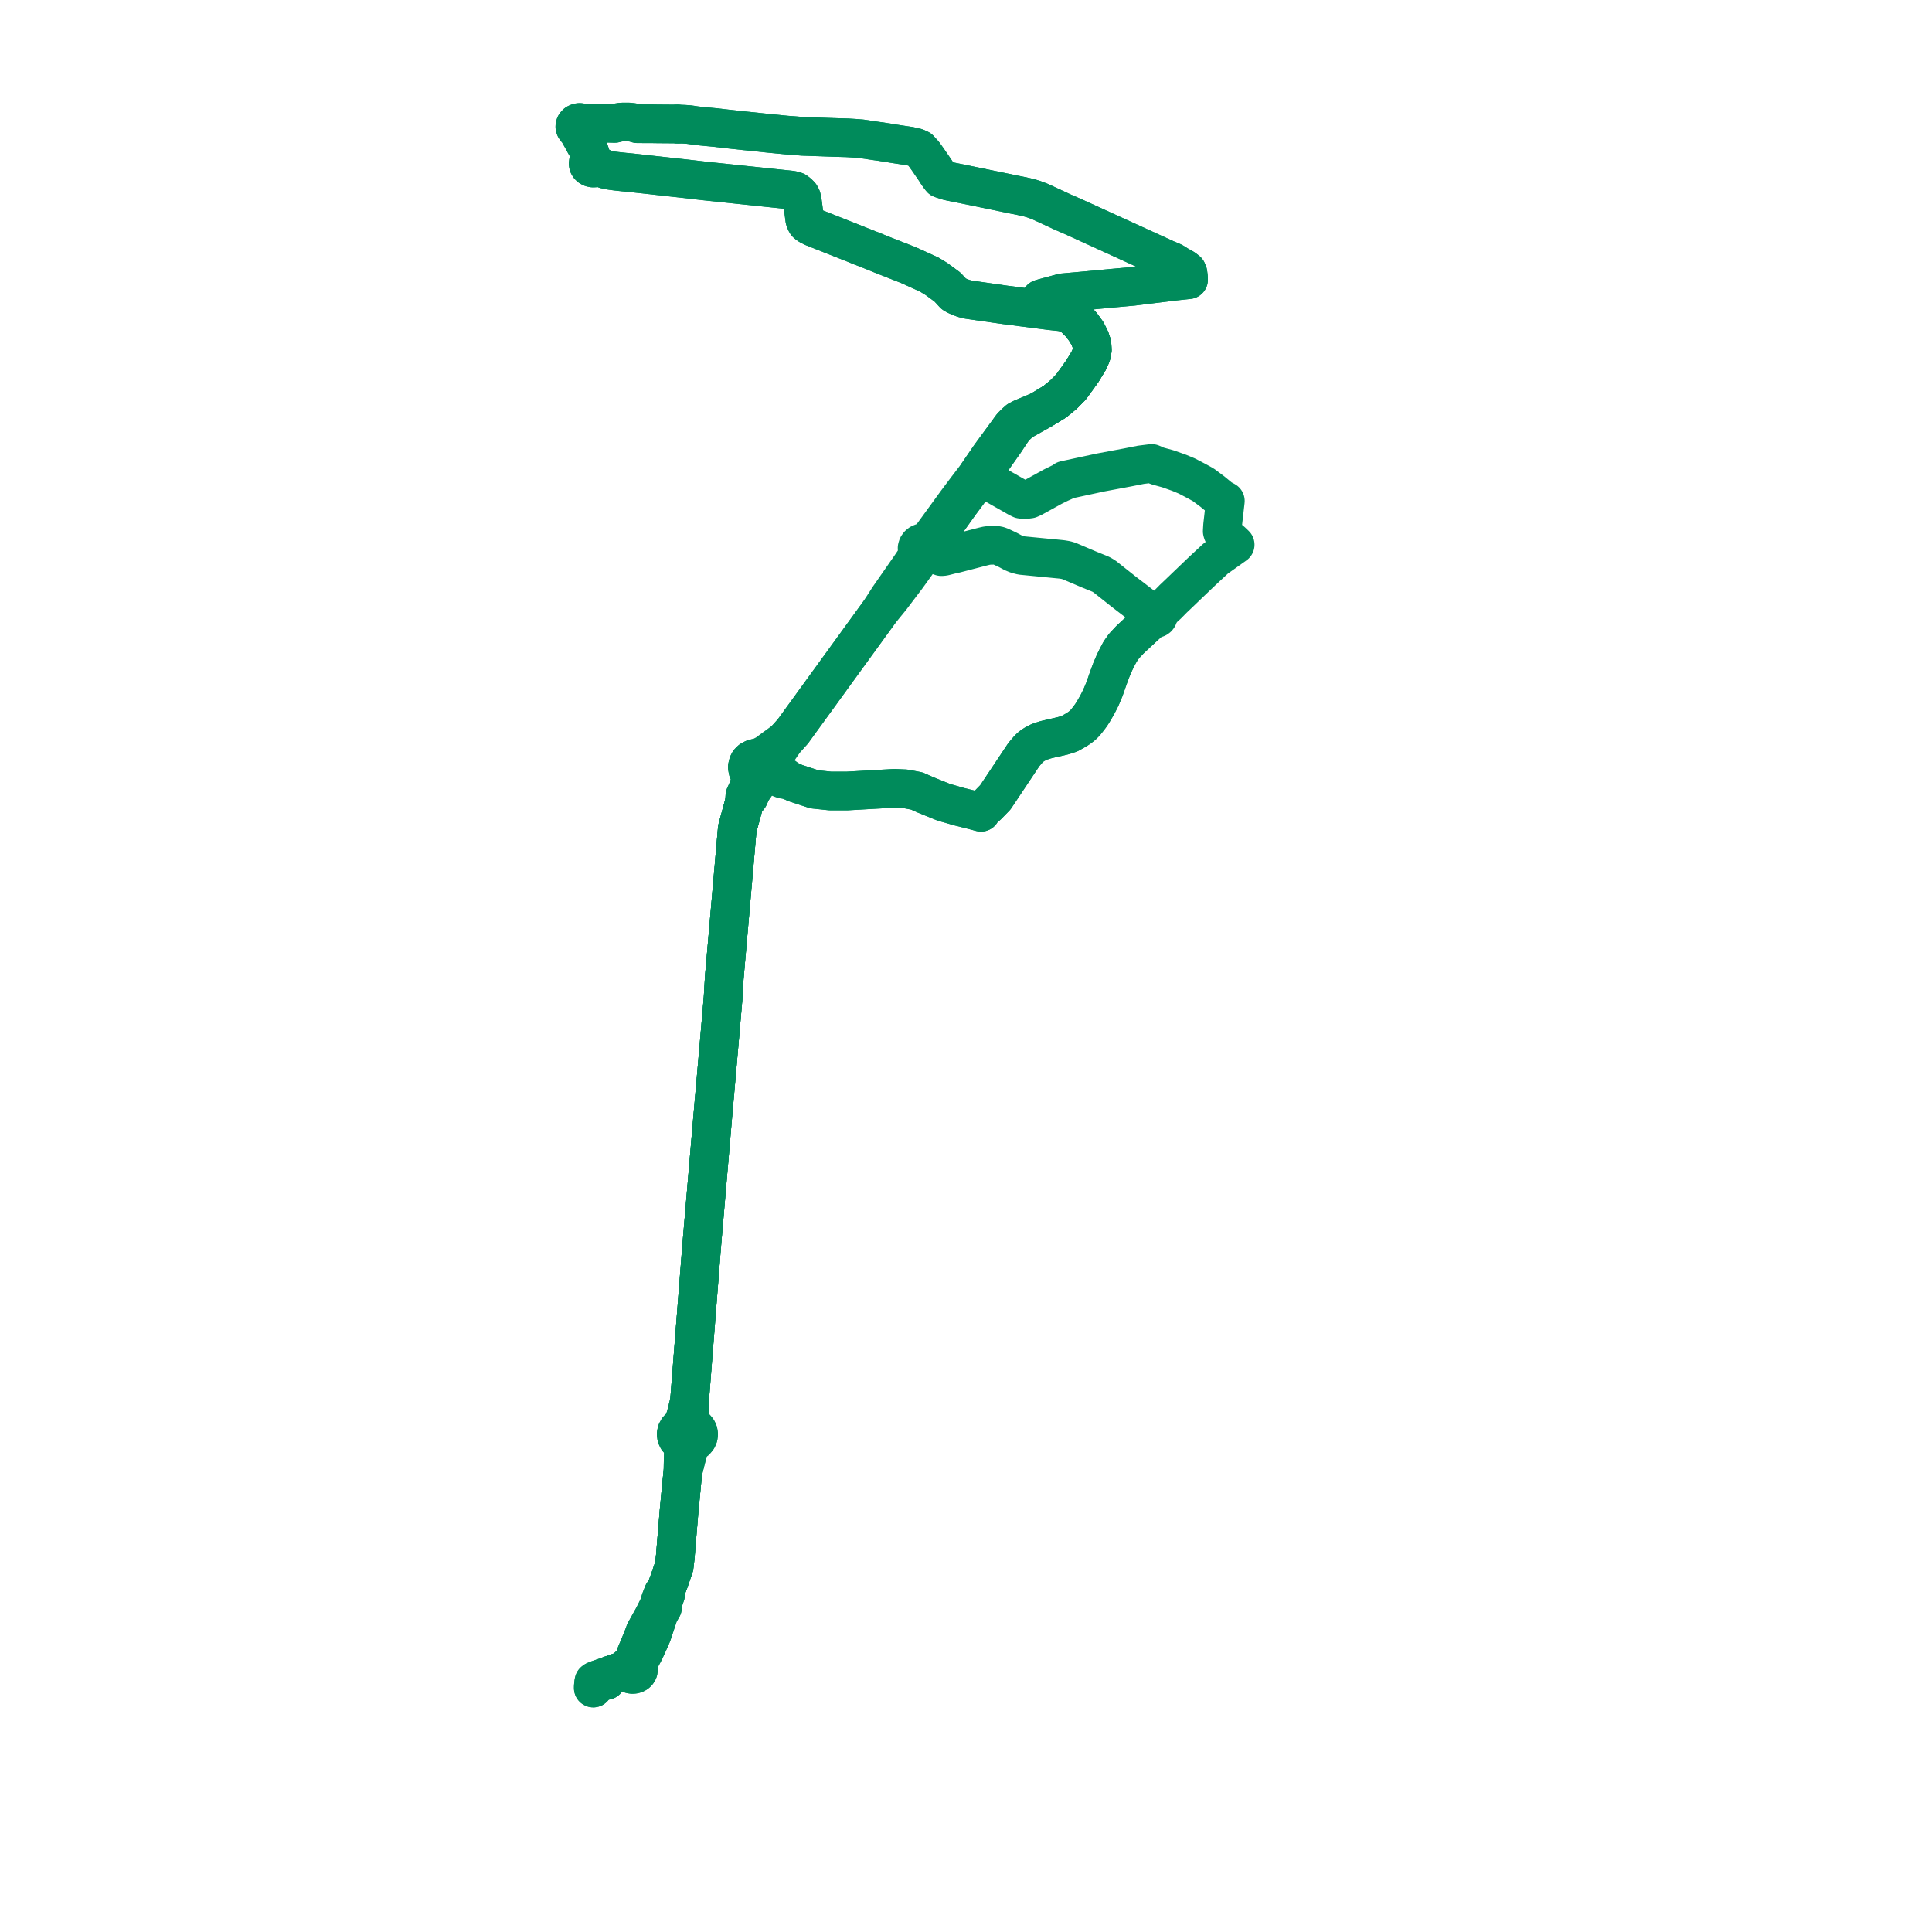
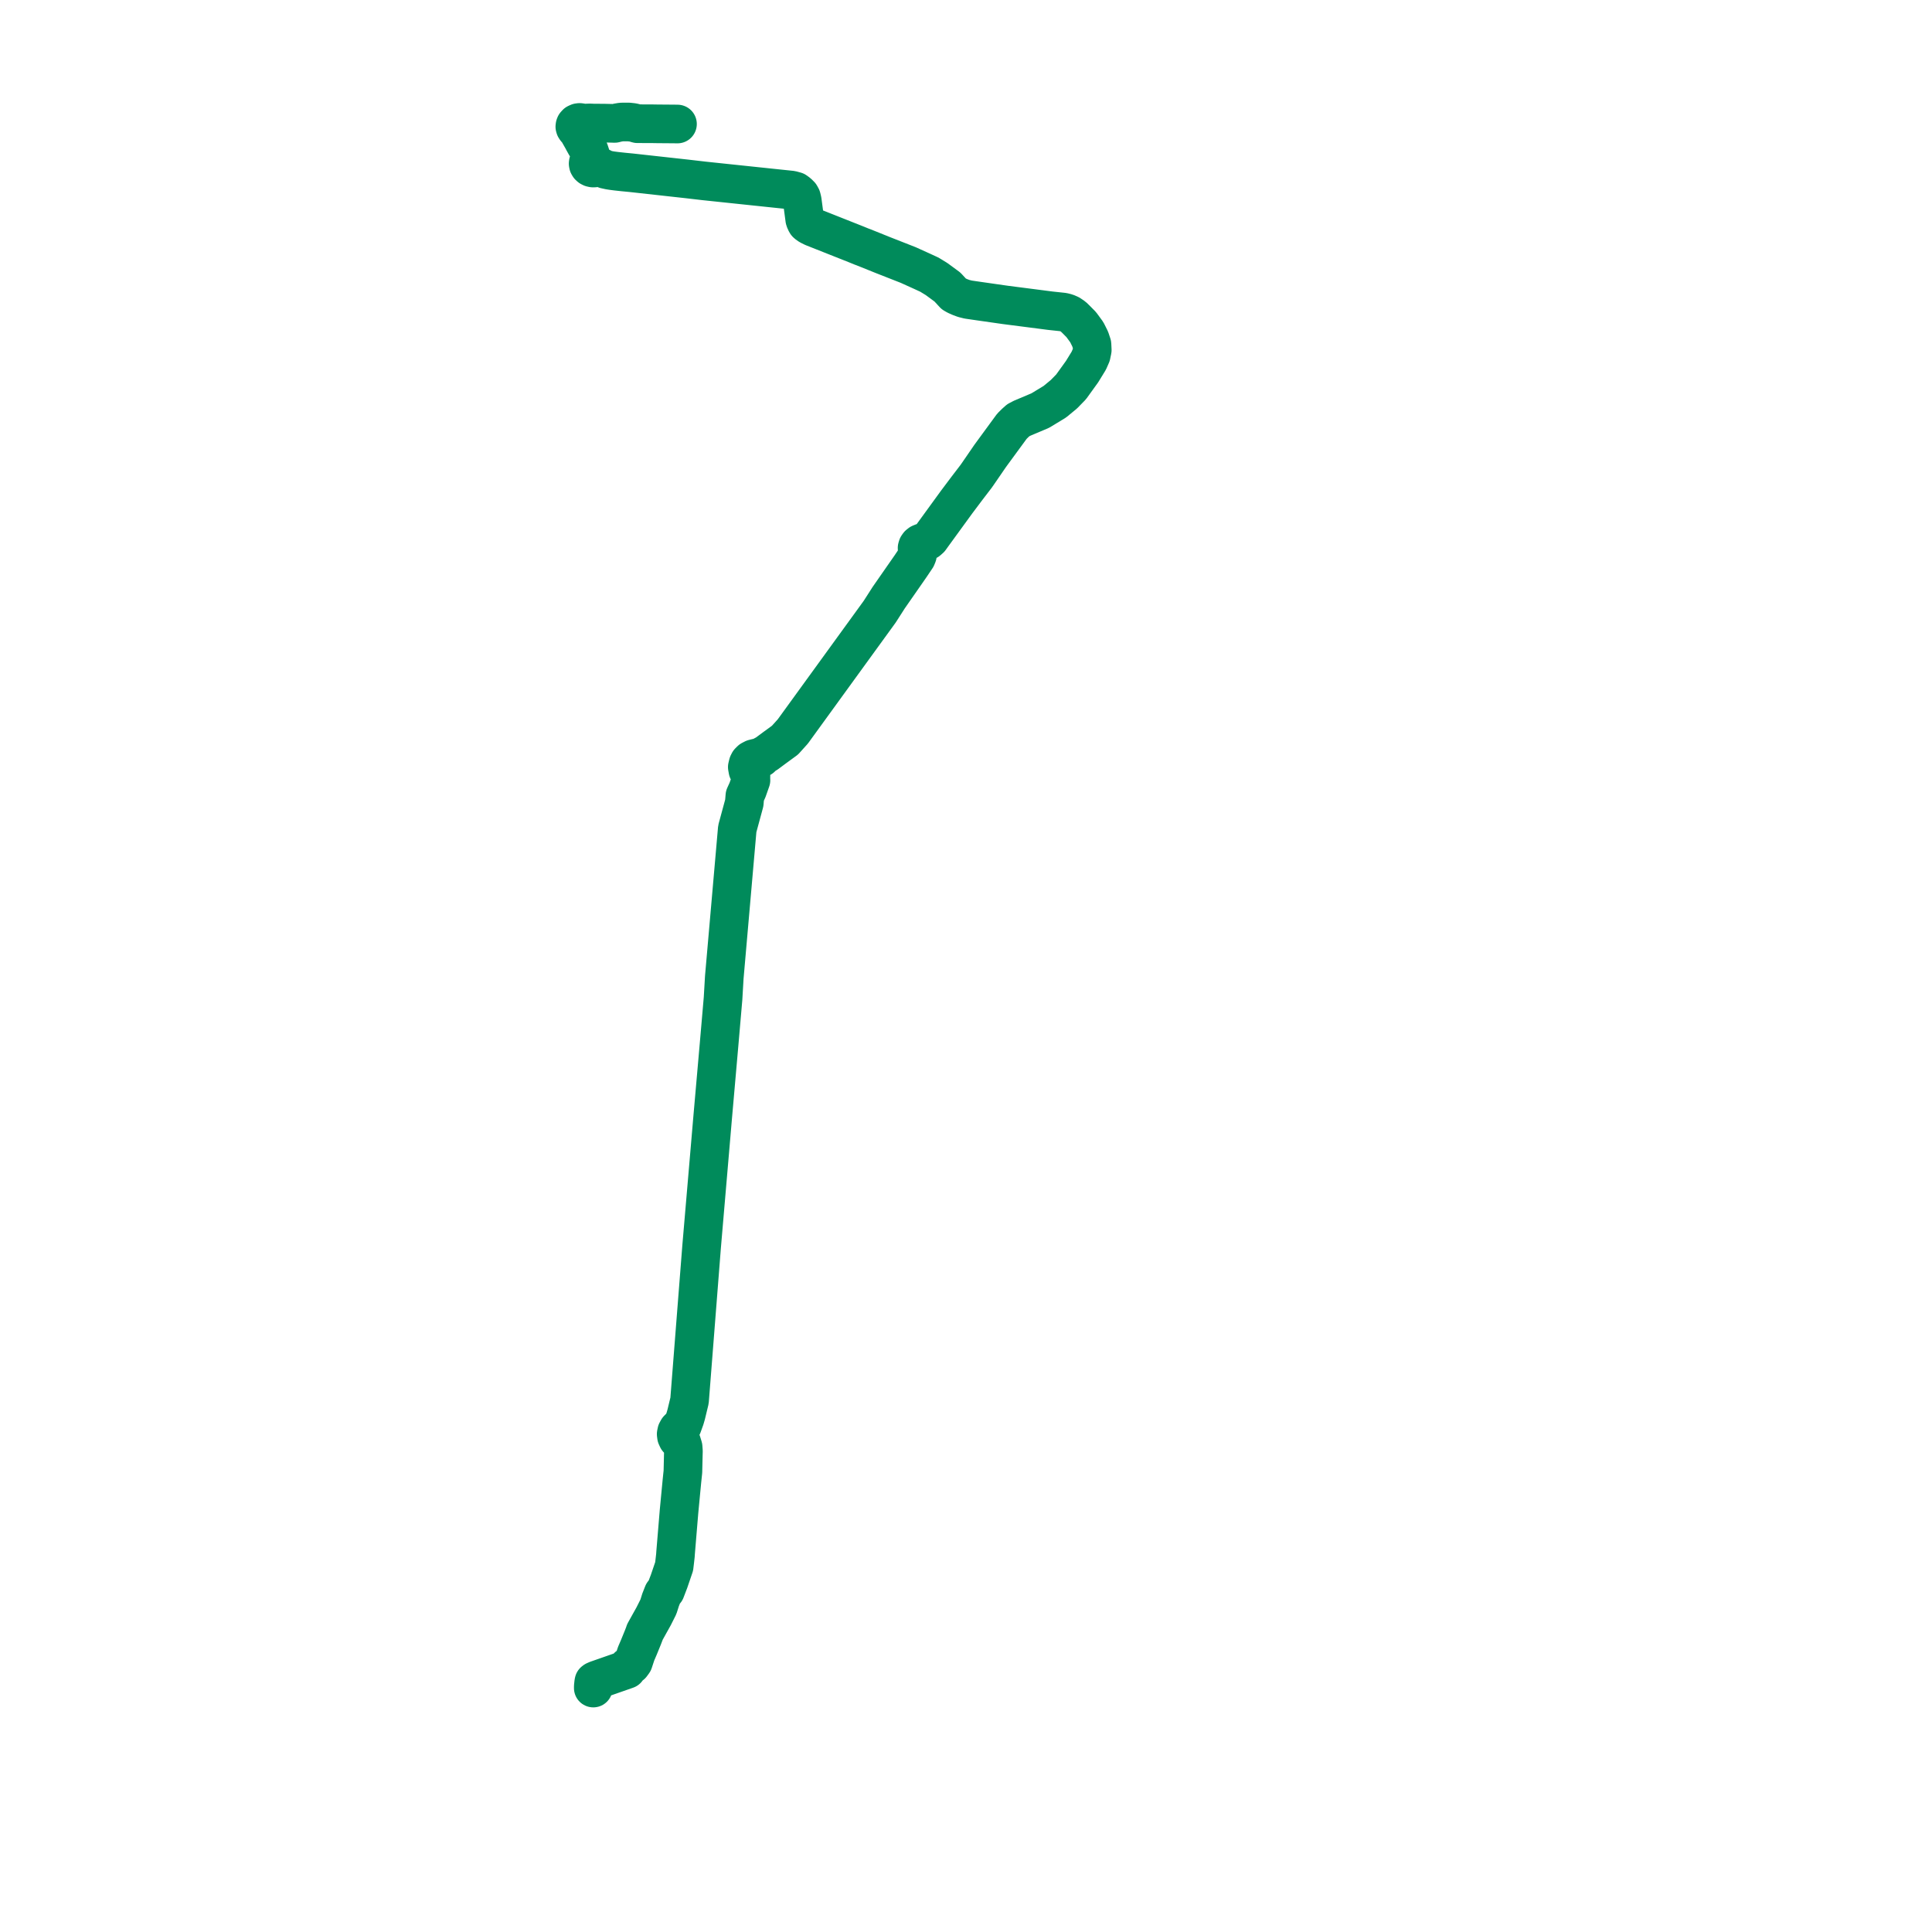
<svg xmlns="http://www.w3.org/2000/svg" width="316.788" height="316.788" version="1.1">
  <title>Plan de ligne</title>
  <desc>Du 2024-08-26 au 9999-01-01</desc>
-   <path d="M 111.086 20.335 L 110.426 20.326 L 109.977 20.323 L 107.782 20.306 L 106.893 20.292 L 104.516 20.285 L 104.078 20.152 L 103.748 20.076 L 103.053 20 L 102.213 20.002 L 101.847 20.015 L 101.267 20.111 L 100.773 20.236 L 100.382 20.221 L 99.074 20.19 L 97.306 20.18 L 96.723 20.154 L 96.207 20.172 L 95.519 20.215 L 95.258 20.103 L 95.041 20.077 L 94.823 20.103 L 94.532 20.235 L 94.332 20.455 L 94.281 20.587 L 94.255 20.773 L 94.303 20.946 L 94.433 21.142 L 94.635 21.29 L 95.54 22.883 L 95.654 23.107 L 96.05 23.819 L 96.608 24.709 L 97.069 26.107 L 96.865 26.182 L 96.691 26.298 L 96.555 26.446 L 96.469 26.618 L 96.437 26.83 L 96.478 27.041 L 96.591 27.233 L 96.763 27.39 L 96.981 27.498 L 97.228 27.551 L 97.482 27.543 L 97.722 27.475 L 97.931 27.352 L 98.088 27.186 L 99.261 27.774 L 99.928 27.917 L 100.378 27.987 L 101.047 28.074 L 102.269 28.207 L 103.507 28.326 L 109.082 28.942 L 109.764 29.018 L 112.586 29.329 L 115.451 29.662 L 126.494 30.825 L 127.662 30.947 L 129.785 31.169 L 130.451 31.352 L 130.852 31.644 L 131.225 32.016 L 131.42 32.374 L 131.543 32.879 L 131.954 35.971 L 132.074 36.314 L 132.242 36.612 L 132.51 36.838 L 132.802 37.012 L 133.317 37.267 L 140.309 40.038 L 141.295 40.44 L 141.538 40.527 L 142.399 40.871 L 143.629 41.366 L 144.721 41.807 L 145.079 41.947 L 148.927 43.458 L 151.205 44.489 L 152.387 45.035 L 153.568 45.756 L 155.35 47.067 L 156.408 48.212 L 156.812 48.444 L 157.403 48.706 L 158.025 48.938 L 158.751 49.119 L 160.556 49.382 L 164.357 49.926 L 164.884 50.001 L 170.484 50.721 L 172.214 50.946 L 174.326 51.171 L 174.88 51.309 L 175.404 51.534 L 175.988 51.928 L 176.483 52.41 L 177.291 53.229 L 178.197 54.467 L 178.751 55.575 L 179.051 56.476 L 179.096 57.408 L 178.924 58.234 L 178.527 59.141 L 177.426 60.936 L 175.624 63.436 L 174.449 64.641 L 172.954 65.874 L 170.567 67.323 L 167.602 68.574 L 166.973 68.9 L 166.501 69.319 L 165.924 69.888 L 164.809 71.41 L 163.21 73.593 L 162.615 74.405 L 162.345 74.776 L 160.324 77.719 L 160.773 78.049 L 161.253 78.4 L 163.413 79.627 L 166.966 81.646 L 167.401 81.859 L 167.887 81.921 L 168.344 81.89 L 168.838 81.828 L 169.355 81.596 L 172.612 79.801 L 173.229 79.496 L 173.779 79.223 L 174.409 78.944 L 174.603 78.734 L 180.467 77.47 L 182.666 77.059 L 184.896 76.642 L 187.064 76.213 L 188.256 76.063 L 188.844 75.989 L 189.762 76.393 L 190.762 76.667 L 191.514 76.873 L 193.322 77.514 L 194.62 78.054 L 196.154 78.858 L 197.303 79.49 L 198.796 80.605 L 200.184 81.745 L 200.923 82.142 L 200.874 82.563 L 200.674 84.317 L 200.467 86.126 L 200.452 86.339 L 200.407 87.108 L 200.474 87.346 L 200.6 87.53 L 200.726 87.713 L 201.987 88.792 L 202.533 89.311 L 202.196 89.551 L 202.001 89.689 L 200.858 90.502 L 200.343 90.868 L 199.997 91.114 L 199.48 91.475 L 199.381 91.544 L 197.783 93.026 L 196.828 93.921 L 194.847 95.82 L 194.009 96.624 L 193.178 97.42 L 192.387 98.171 L 191.455 99.119 L 190.532 99.959 L 190.163 100.305 L 189.75 100.691 L 189.625 100.625 L 189.482 100.594 L 189.335 100.599 L 189.196 100.64 L 189.078 100.712 L 188.984 100.82 L 188.936 100.947 L 188.938 101.08 L 188.99 101.205 L 189.087 101.31 L 188.764 101.626 L 188.685 101.703 L 188.142 102.228 L 186.792 103.477 L 185.232 104.938 L 184.3 105.941 L 183.674 106.827 L 183.095 107.924 L 182.755 108.618 L 182.222 109.856 L 181.807 110.975 L 181.088 113.023 L 180.504 114.411 L 179.915 115.57 L 179.246 116.717 L 178.898 117.263 L 178.418 117.902 L 177.955 118.483 L 177.498 118.943 L 176.995 119.336 L 176.456 119.686 L 175.4 120.284 L 174.411 120.609 L 173.299 120.876 L 172.556 121.034 L 171.434 121.304 L 170.383 121.646 L 169.531 122.102 L 169.03 122.461 L 168.646 122.827 L 167.878 123.726 L 163.2 130.746 L 161.904 132.073 L 161.078 132.754 L 160.851 133.187 L 159.633 132.86 L 157.27 132.27 L 154.746 131.545 L 151.675 130.3 L 150.334 129.699 L 148.464 129.339 L 146.644 129.259 L 138.88 129.699 L 136.588 129.699 L 136.149 129.699 L 133.513 129.419 L 130.398 128.391 L 129.434 127.958 L 127.932 126.862 L 126.659 125.989 L 126.296 125.848 L 126.218 125.318 L 125.905 124.836 L 125.414 124.472 L 124.803 124.27 L 124.147 124.255 L 123.55 124.407 L 123.126 124.63 L 122.817 124.937 L 122.665 125.238 L 122.534 125.776 L 122.631 126.319 L 122.943 126.802 L 123.13 126.94 L 123.119 127.723 L 123.133 127.937 L 122.57 129.531 L 122.139 130.478 L 122.04 131.657 L 120.891 135.89 L 119.997 146.111 L 118.853 159.196 L 118.761 160.244 L 118.558 163.714 L 117.908 171.223 L 116.862 183.147 L 115.042 204.417 L 114.313 213.718 L 113.064 229.652 L 112.513 231.932 L 112.316 232.613 L 112.048 233.355 L 111.881 233.818 L 111.477 234.05 L 111.161 234.363 L 110.956 234.735 L 110.875 235.138 L 110.925 235.545 L 111.101 235.928 L 111.391 236.257 L 111.776 236.51 L 112.008 237.259 L 112.059 237.943 L 112.04 238.59 L 112.034 238.853 L 111.976 241.313 L 111.82 242.798 L 111.34 247.819 L 111.093 250.791 L 110.776 254.61 L 110.745 255.068 L 110.639 256.001 L 110.537 256.851 L 110.275 257.62 L 109.704 259.294 L 109.242 260.501 L 109.114 260.832 L 108.738 261.252 L 108.279 262.424 L 108.247 262.552 L 107.958 263.463 L 107.183 265.007 L 106.478 266.272 L 105.744 267.594 L 105.676 267.808 L 105.411 268.498 L 105.15 269.137 L 104.961 269.601 L 104.751 270.115 L 104.304 271.157 L 103.853 272.526 L 103.528 272.968 L 103.225 273.072 L 102.981 273.254 L 102.824 273.494 L 102.774 273.737 L 102.774 273.737 L 101.907 274.04 L 97.867 275.451 L 97.697 275.527 L 97.527 275.602 L 97.389 275.709 L 97.349 275.889 L 97.316 276.195 L 97.283 276.5 L 97.28 276.788" fill="transparent" stroke="#008b5b" stroke-linecap="round" stroke-linejoin="round" stroke-width="6.336" />
-   <path d="M 99.405 275.544 L 99.738 275.135 L 100.075 274.72 L 100.119 274.664 L 101.801 274.077 L 101.907 274.04 L 102.774 273.737 L 102.79 273.839 L 102.814 273.982 L 102.951 274.217 L 103.172 274.402 L 103.452 274.518 L 103.686 274.553 L 103.923 274.537 L 104.148 274.474 L 104.348 274.367 L 104.509 274.221 L 104.652 273.979 L 104.69 273.71 L 104.618 273.446 L 104.446 273.216 L 104.851 272.291 L 105.775 270.558 L 105.833 270.401 L 106.042 269.945 L 106.248 269.498 L 106.56 268.819 L 106.923 267.964 L 108.052 264.568 L 108.631 263.578 L 108.736 262.654 L 108.767 262.533 L 108.985 261.885 L 109.147 261.431 L 109.136 261.228 L 109.114 260.832 L 109.242 260.501 L 109.704 259.294 L 109.86 258.837 L 110.275 257.62 L 110.537 256.851 L 110.639 256.001 L 110.745 255.068 L 110.776 254.61 L 111.34 247.819 L 111.82 242.798 L 111.976 241.313 L 112.59 238.878 L 112.657 238.616 L 112.999 237.215 L 113.128 236.685 L 113.643 236.513 L 114.045 236.246 L 114.342 235.897 L 114.499 235.545 L 114.549 235.172 L 114.489 234.799 L 114.341 234.478 L 114.111 234.193 L 113.811 233.957 L 113.456 233.783 L 113.159 232.814 L 113.037 232.006 L 113.064 229.652 L 114.094 216.503 L 115.042 204.417 L 116.862 183.147 L 117.042 181.093 L 117.908 171.223 L 118.558 163.714 L 118.761 160.244 L 118.853 159.196 L 120.538 139.923 L 120.891 135.89 L 122.04 131.657 L 122.812 130.67 L 123.257 129.671 L 124.312 128.154 L 124.664 127.602 L 124.807 127.369 L 125.445 127.158 L 126.233 127.112 L 126.883 127.197 L 128.355 127.769 L 129.434 127.958 L 130.398 128.391 L 133.513 129.419 L 136.149 129.699 L 136.588 129.699 L 138.88 129.699 L 146.644 129.259 L 148.464 129.339 L 150.334 129.699 L 151.675 130.3 L 154.746 131.545 L 157.27 132.27 L 159.633 132.86 L 160.851 133.187 L 161.078 132.754 L 161.904 132.073 L 163.2 130.746 L 167.878 123.726 L 168.646 122.827 L 169.03 122.461 L 169.531 122.102 L 170.383 121.646 L 171.434 121.304 L 172.556 121.034 L 173.299 120.876 L 174.411 120.609 L 175.4 120.284 L 176.456 119.686 L 176.995 119.336 L 177.498 118.943 L 177.955 118.483 L 178.418 117.902 L 178.898 117.263 L 179.246 116.717 L 179.915 115.57 L 180.504 114.411 L 181.088 113.023 L 181.807 110.975 L 182.222 109.856 L 182.755 108.618 L 183.095 107.924 L 183.674 106.827 L 184.3 105.941 L 185.232 104.938 L 186.792 103.477 L 188.142 102.228 L 188.685 101.703 L 188.764 101.626 L 189.087 101.31 L 189.22 101.385 L 189.376 101.422 L 189.536 101.414 L 189.686 101.364 L 189.808 101.276 L 189.889 101.165 L 189.924 101.038 L 189.912 100.909 L 189.851 100.789 L 189.75 100.691 L 189.625 100.625 L 189.482 100.594 L 189.335 100.599 L 189.196 100.64 L 189.078 100.712 L 188.628 100.366 L 188.524 100.286 L 184.52 97.222 L 184.256 97.019 L 181.103 94.517 L 180.511 94.167 L 179.228 93.647 L 178.595 93.39 L 177.949 93.116 L 175.284 91.983 L 174.768 91.833 L 174.135 91.727 L 167.513 91.082 L 166.727 90.882 L 166.098 90.618 L 165.175 90.124 L 164.161 89.655 L 163.909 89.538 L 163.597 89.449 L 163.231 89.402 L 162.348 89.41 L 161.813 89.466 L 161.478 89.541 L 161.136 89.624 L 156.603 90.8 L 156.217 90.872 L 154.866 91.216 L 154.683 91.247 L 154.533 91.272 L 154.345 91.272 L 154.121 91.197 L 153.739 91.046 L 152.972 90.708 L 152.602 90.546 L 152.784 90.225 L 152.824 89.871 L 152.718 89.527 L 152.866 88.952 L 153.076 88.601 L 153.786 87.607 L 156.285 84.107 L 157.388 82.563 L 159.069 80.302 L 159.202 80.139 L 160.773 78.049 L 163.206 74.637 L 163.759 73.853 L 164.731 72.474 L 166.074 70.458 L 166.658 69.8 L 167.13 69.362 L 167.841 68.856 L 170.567 67.323 L 172.954 65.874 L 174.449 64.641 L 175.624 63.436 L 177.426 60.936 L 178.527 59.141 L 178.924 58.234 L 179.096 57.408 L 179.051 56.476 L 178.751 55.575 L 178.197 54.467 L 177.291 53.229 L 176.483 52.41 L 175.988 51.928 L 175.404 51.534 L 174.88 51.309 L 174.326 51.171 L 172.312 50.571 L 170.527 50.183 L 170.44 49.529 L 170.482 49.289 L 170.65 48.996 L 171.154 48.844 L 174.264 48.005 L 178.47 47.624 L 180.685 47.416 L 182.363 47.259 L 185.711 46.956 L 192.69 46.097 L 193.317 46.03 L 194.889 45.862 L 194.882 45.645 L 194.873 45.4 L 194.827 45.096 L 194.789 44.778 L 194.637 44.408 L 194.095 43.988 L 193.291 43.548 L 192.327 42.95 L 191.215 42.482 L 186.754 40.445 L 176.005 35.536 L 174.379 34.829 L 174.26 34.776 L 170.546 33.054 L 169.512 32.664 L 168.816 32.452 L 167.587 32.168 L 166.2 31.89 L 158.43 30.288 L 158.041 30.206 L 156.294 29.857 L 155.795 29.756 L 155.474 29.686 L 154.32 29.31 L 154.006 28.91 L 153.607 28.34 L 153.452 28.074 L 153.074 27.518 L 152.116 26.122 L 151.48 25.24 L 150.762 24.447 L 150.226 24.202 L 149.139 23.951 L 147.752 23.746 L 146.607 23.57 L 146.174 23.498 L 145.491 23.383 L 145.192 23.344 L 144.355 23.208 L 143.659 23.116 L 141.227 22.755 L 140.146 22.669 L 138.977 22.599 L 136.584 22.527 L 135.414 22.486 L 134.395 22.45 L 133.962 22.435 L 133.382 22.415 L 132.193 22.373 L 131.591 22.353 L 130.303 22.241 L 129.001 22.147 L 126.161 21.871 L 122.565 21.492 L 122.266 21.465 L 119.844 21.202 L 119.233 21.136 L 117.083 20.888 L 115.707 20.758 L 114.611 20.65 L 114.36 20.62 L 114.046 20.587 L 113.474 20.495 L 112.882 20.417 L 112.155 20.367 L 111.513 20.347 L 111.138 20.336 L 111.086 20.335" fill="transparent" stroke="#008b5b" stroke-linecap="round" stroke-linejoin="round" stroke-width="6.336" />
  <path d="M 111.086 20.335 L 110.426 20.326 L 109.977 20.323 L 107.782 20.306 L 106.893 20.292 L 104.516 20.285 L 104.078 20.152 L 103.748 20.076 L 103.053 20 L 102.213 20.002 L 101.847 20.015 L 101.267 20.111 L 100.773 20.236 L 100.382 20.221 L 99.074 20.19 L 97.306 20.18 L 96.723 20.154 L 96.207 20.172 L 95.519 20.215 L 95.258 20.103 L 95.041 20.077 L 94.823 20.103 L 94.532 20.235 L 94.332 20.455 L 94.281 20.587 L 94.255 20.773 L 94.303 20.946 L 94.433 21.142 L 94.635 21.29 L 95.54 22.883 L 95.654 23.107 L 96.05 23.819 L 96.608 24.709 L 97.069 26.107 L 96.865 26.182 L 96.691 26.298 L 96.555 26.446 L 96.469 26.618 L 96.437 26.83 L 96.478 27.041 L 96.591 27.233 L 96.763 27.39 L 96.981 27.498 L 97.228 27.551 L 97.482 27.543 L 97.722 27.475 L 97.931 27.352 L 98.088 27.186 L 99.261 27.774 L 99.928 27.917 L 100.378 27.987 L 101.047 28.074 L 102.269 28.207 L 103.507 28.326 L 109.082 28.942 L 109.764 29.018 L 112.586 29.329 L 115.451 29.662 L 126.494 30.825 L 127.662 30.947 L 129.785 31.169 L 130.451 31.352 L 130.852 31.644 L 131.225 32.016 L 131.42 32.374 L 131.543 32.879 L 131.954 35.971 L 132.074 36.314 L 132.242 36.612 L 132.51 36.838 L 132.802 37.012 L 133.317 37.267 L 140.309 40.038 L 141.295 40.44 L 141.538 40.527 L 142.399 40.871 L 143.629 41.366 L 144.721 41.807 L 145.079 41.947 L 148.927 43.458 L 151.205 44.489 L 152.387 45.035 L 153.568 45.756 L 155.35 47.067 L 156.408 48.212 L 156.812 48.444 L 157.403 48.706 L 158.025 48.938 L 158.751 49.119 L 160.556 49.382 L 164.357 49.926 L 164.884 50.001 L 170.484 50.721 L 172.214 50.946 L 174.326 51.171 L 174.88 51.309 L 175.404 51.534 L 175.988 51.928 L 176.483 52.41 L 177.291 53.229 L 178.197 54.467 L 178.751 55.575 L 179.051 56.476 L 179.096 57.408 L 178.924 58.234 L 178.527 59.141 L 177.426 60.936 L 175.624 63.436 L 174.449 64.641 L 172.954 65.874 L 170.567 67.323 L 167.602 68.574 L 166.973 68.9 L 166.501 69.319 L 165.924 69.888 L 164.809 71.41 L 163.21 73.593 L 162.615 74.405 L 162.345 74.776 L 160.324 77.719 L 160.032 78.133 L 158.587 80.02 L 156.864 82.313 L 152.964 87.675 L 152.492 88.332 L 152.139 88.645 L 152.082 88.674 L 151.6 88.924 L 151.221 88.973 L 150.878 89.118 L 150.629 89.318 L 150.456 89.567 L 150.373 89.846 L 150.39 90.153 L 150.514 90.441 L 150.432 91.01 L 150.266 91.415 L 149.301 92.85 L 148.64 93.801 L 146.134 97.401 L 145.722 97.993 L 144.244 100.3 L 134.938 113.127 L 130.001 119.932 L 128.714 121.36 L 126.938 122.658 L 125.683 123.591 L 124.962 123.979 L 124.803 124.27 L 124.147 124.255 L 123.55 124.407 L 123.126 124.63 L 122.817 124.937 L 122.665 125.238 L 122.534 125.776 L 122.631 126.319 L 122.943 126.802 L 123.13 126.94 L 123.119 127.723 L 123.133 127.937 L 122.57 129.531 L 122.139 130.478 L 122.04 131.657 L 120.891 135.89 L 119.997 146.111 L 118.853 159.196 L 118.761 160.244 L 118.558 163.714 L 117.908 171.223 L 116.862 183.147 L 115.042 204.417 L 114.313 213.718 L 113.064 229.652 L 112.513 231.932 L 112.316 232.613 L 112.048 233.355 L 111.881 233.818 L 111.477 234.05 L 111.161 234.363 L 110.956 234.735 L 110.875 235.138 L 110.925 235.545 L 111.101 235.928 L 111.391 236.257 L 111.776 236.51 L 112.008 237.259 L 112.059 237.943 L 112.04 238.59 L 112.034 238.853 L 111.976 241.313 L 111.82 242.798 L 111.34 247.819 L 111.093 250.791 L 110.776 254.61 L 110.745 255.068 L 110.639 256.001 L 110.537 256.851 L 110.275 257.62 L 109.704 259.294 L 109.242 260.501 L 109.114 260.832 L 108.738 261.252 L 108.279 262.424 L 108.247 262.552 L 107.958 263.463 L 107.183 265.007 L 106.478 266.272 L 105.744 267.594 L 105.676 267.808 L 105.411 268.498 L 105.15 269.137 L 104.961 269.601 L 104.751 270.115 L 104.304 271.157 L 103.853 272.526 L 103.528 272.968 L 103.225 273.072 L 102.981 273.254 L 102.824 273.494 L 102.774 273.737 L 102.774 273.737 L 101.907 274.04 L 97.867 275.451 L 97.697 275.527 L 97.527 275.602 L 97.389 275.709 L 97.349 275.889 L 97.316 276.195 L 97.283 276.5 L 97.28 276.788" fill="transparent" stroke="#008b5b" stroke-linecap="round" stroke-linejoin="round" stroke-width="6.336" />
-   <path d="M 99.405 275.544 L 99.738 275.135 L 100.075 274.72 L 100.119 274.664 L 101.801 274.077 L 101.907 274.04 L 102.774 273.737 L 102.79 273.839 L 102.814 273.982 L 102.951 274.217 L 103.172 274.402 L 103.452 274.518 L 103.686 274.553 L 103.923 274.537 L 104.148 274.474 L 104.348 274.367 L 104.509 274.221 L 104.652 273.979 L 104.69 273.71 L 104.618 273.446 L 104.446 273.216 L 104.851 272.291 L 105.775 270.558 L 105.833 270.401 L 106.042 269.945 L 106.248 269.498 L 106.56 268.819 L 106.923 267.964 L 108.052 264.568 L 108.631 263.578 L 108.736 262.654 L 108.767 262.533 L 108.985 261.885 L 109.147 261.431 L 109.136 261.228 L 109.114 260.832 L 109.242 260.501 L 109.704 259.294 L 109.86 258.837 L 110.275 257.62 L 110.537 256.851 L 110.639 256.001 L 110.745 255.068 L 110.776 254.61 L 111.34 247.819 L 111.82 242.798 L 111.976 241.313 L 112.59 238.878 L 112.657 238.616 L 112.999 237.215 L 113.128 236.685 L 113.643 236.513 L 114.045 236.246 L 114.342 235.897 L 114.499 235.545 L 114.549 235.172 L 114.489 234.799 L 114.341 234.478 L 114.111 234.193 L 113.811 233.957 L 113.456 233.783 L 113.159 232.814 L 113.037 232.006 L 113.064 229.652 L 114.094 216.503 L 115.042 204.417 L 116.862 183.147 L 117.042 181.093 L 117.908 171.223 L 118.558 163.714 L 118.761 160.244 L 118.853 159.196 L 120.538 139.923 L 120.891 135.89 L 122.04 131.657 L 122.812 130.67 L 123.257 129.671 L 124.312 128.154 L 124.664 127.602 L 124.807 127.369 L 125.445 127.158 L 125.839 126.867 L 126.183 126.399 L 126.296 125.848 L 126.218 125.318 L 126.574 124.169 L 127.645 122.93 L 128.714 121.36 L 129.688 120.28 L 130.001 119.932 L 134.938 113.127 L 144.244 100.3 L 146.109 98.014 L 146.448 97.565 L 148.756 94.517 L 149.747 93.138 L 150.808 91.664 L 151.188 91.285 L 151.256 91.243 L 151.691 90.978 L 152.042 90.911 L 152.354 90.763 L 152.602 90.546 L 152.784 90.225 L 152.824 89.871 L 152.718 89.527 L 152.866 88.952 L 153.076 88.601 L 153.786 87.607 L 156.285 84.107 L 157.388 82.563 L 159.069 80.302 L 159.202 80.139 L 160.773 78.049 L 163.206 74.637 L 163.759 73.853 L 164.731 72.474 L 166.074 70.458 L 166.658 69.8 L 167.13 69.362 L 167.841 68.856 L 170.567 67.323 L 172.954 65.874 L 174.449 64.641 L 175.624 63.436 L 177.426 60.936 L 178.527 59.141 L 178.924 58.234 L 179.096 57.408 L 179.051 56.476 L 178.751 55.575 L 178.197 54.467 L 177.291 53.229 L 176.483 52.41 L 175.988 51.928 L 175.404 51.534 L 174.88 51.309 L 174.326 51.171 L 172.312 50.571 L 170.527 50.183 L 170.44 49.529 L 170.482 49.289 L 170.65 48.996 L 171.154 48.844 L 174.264 48.005 L 178.47 47.624 L 180.685 47.416 L 182.363 47.259 L 185.711 46.956 L 192.69 46.097 L 193.317 46.03 L 194.889 45.862 L 194.882 45.645 L 194.873 45.4 L 194.827 45.096 L 194.789 44.778 L 194.637 44.408 L 194.095 43.988 L 193.291 43.548 L 192.327 42.95 L 191.215 42.482 L 186.754 40.445 L 176.005 35.536 L 174.379 34.829 L 174.26 34.776 L 170.546 33.054 L 169.512 32.664 L 168.816 32.452 L 167.587 32.168 L 166.2 31.89 L 158.43 30.288 L 158.041 30.206 L 156.294 29.857 L 155.795 29.756 L 155.474 29.686 L 154.32 29.31 L 154.006 28.91 L 153.607 28.34 L 153.452 28.074 L 153.074 27.518 L 152.116 26.122 L 151.48 25.24 L 150.762 24.447 L 150.226 24.202 L 149.139 23.951 L 147.752 23.746 L 146.607 23.57 L 146.174 23.498 L 145.491 23.383 L 145.192 23.344 L 144.355 23.208 L 143.659 23.116 L 141.227 22.755 L 140.146 22.669 L 138.977 22.599 L 136.584 22.527 L 135.414 22.486 L 134.395 22.45 L 133.962 22.435 L 133.382 22.415 L 132.193 22.373 L 131.591 22.353 L 130.303 22.241 L 129.001 22.147 L 126.161 21.871 L 122.565 21.492 L 122.266 21.465 L 119.844 21.202 L 119.233 21.136 L 117.083 20.888 L 115.707 20.758 L 114.611 20.65 L 114.36 20.62 L 114.046 20.587 L 113.474 20.495 L 112.882 20.417 L 112.155 20.367 L 111.513 20.347 L 111.138 20.336 L 111.086 20.335" fill="transparent" stroke="#008b5b" stroke-linecap="round" stroke-linejoin="round" stroke-width="6.336" />
</svg>